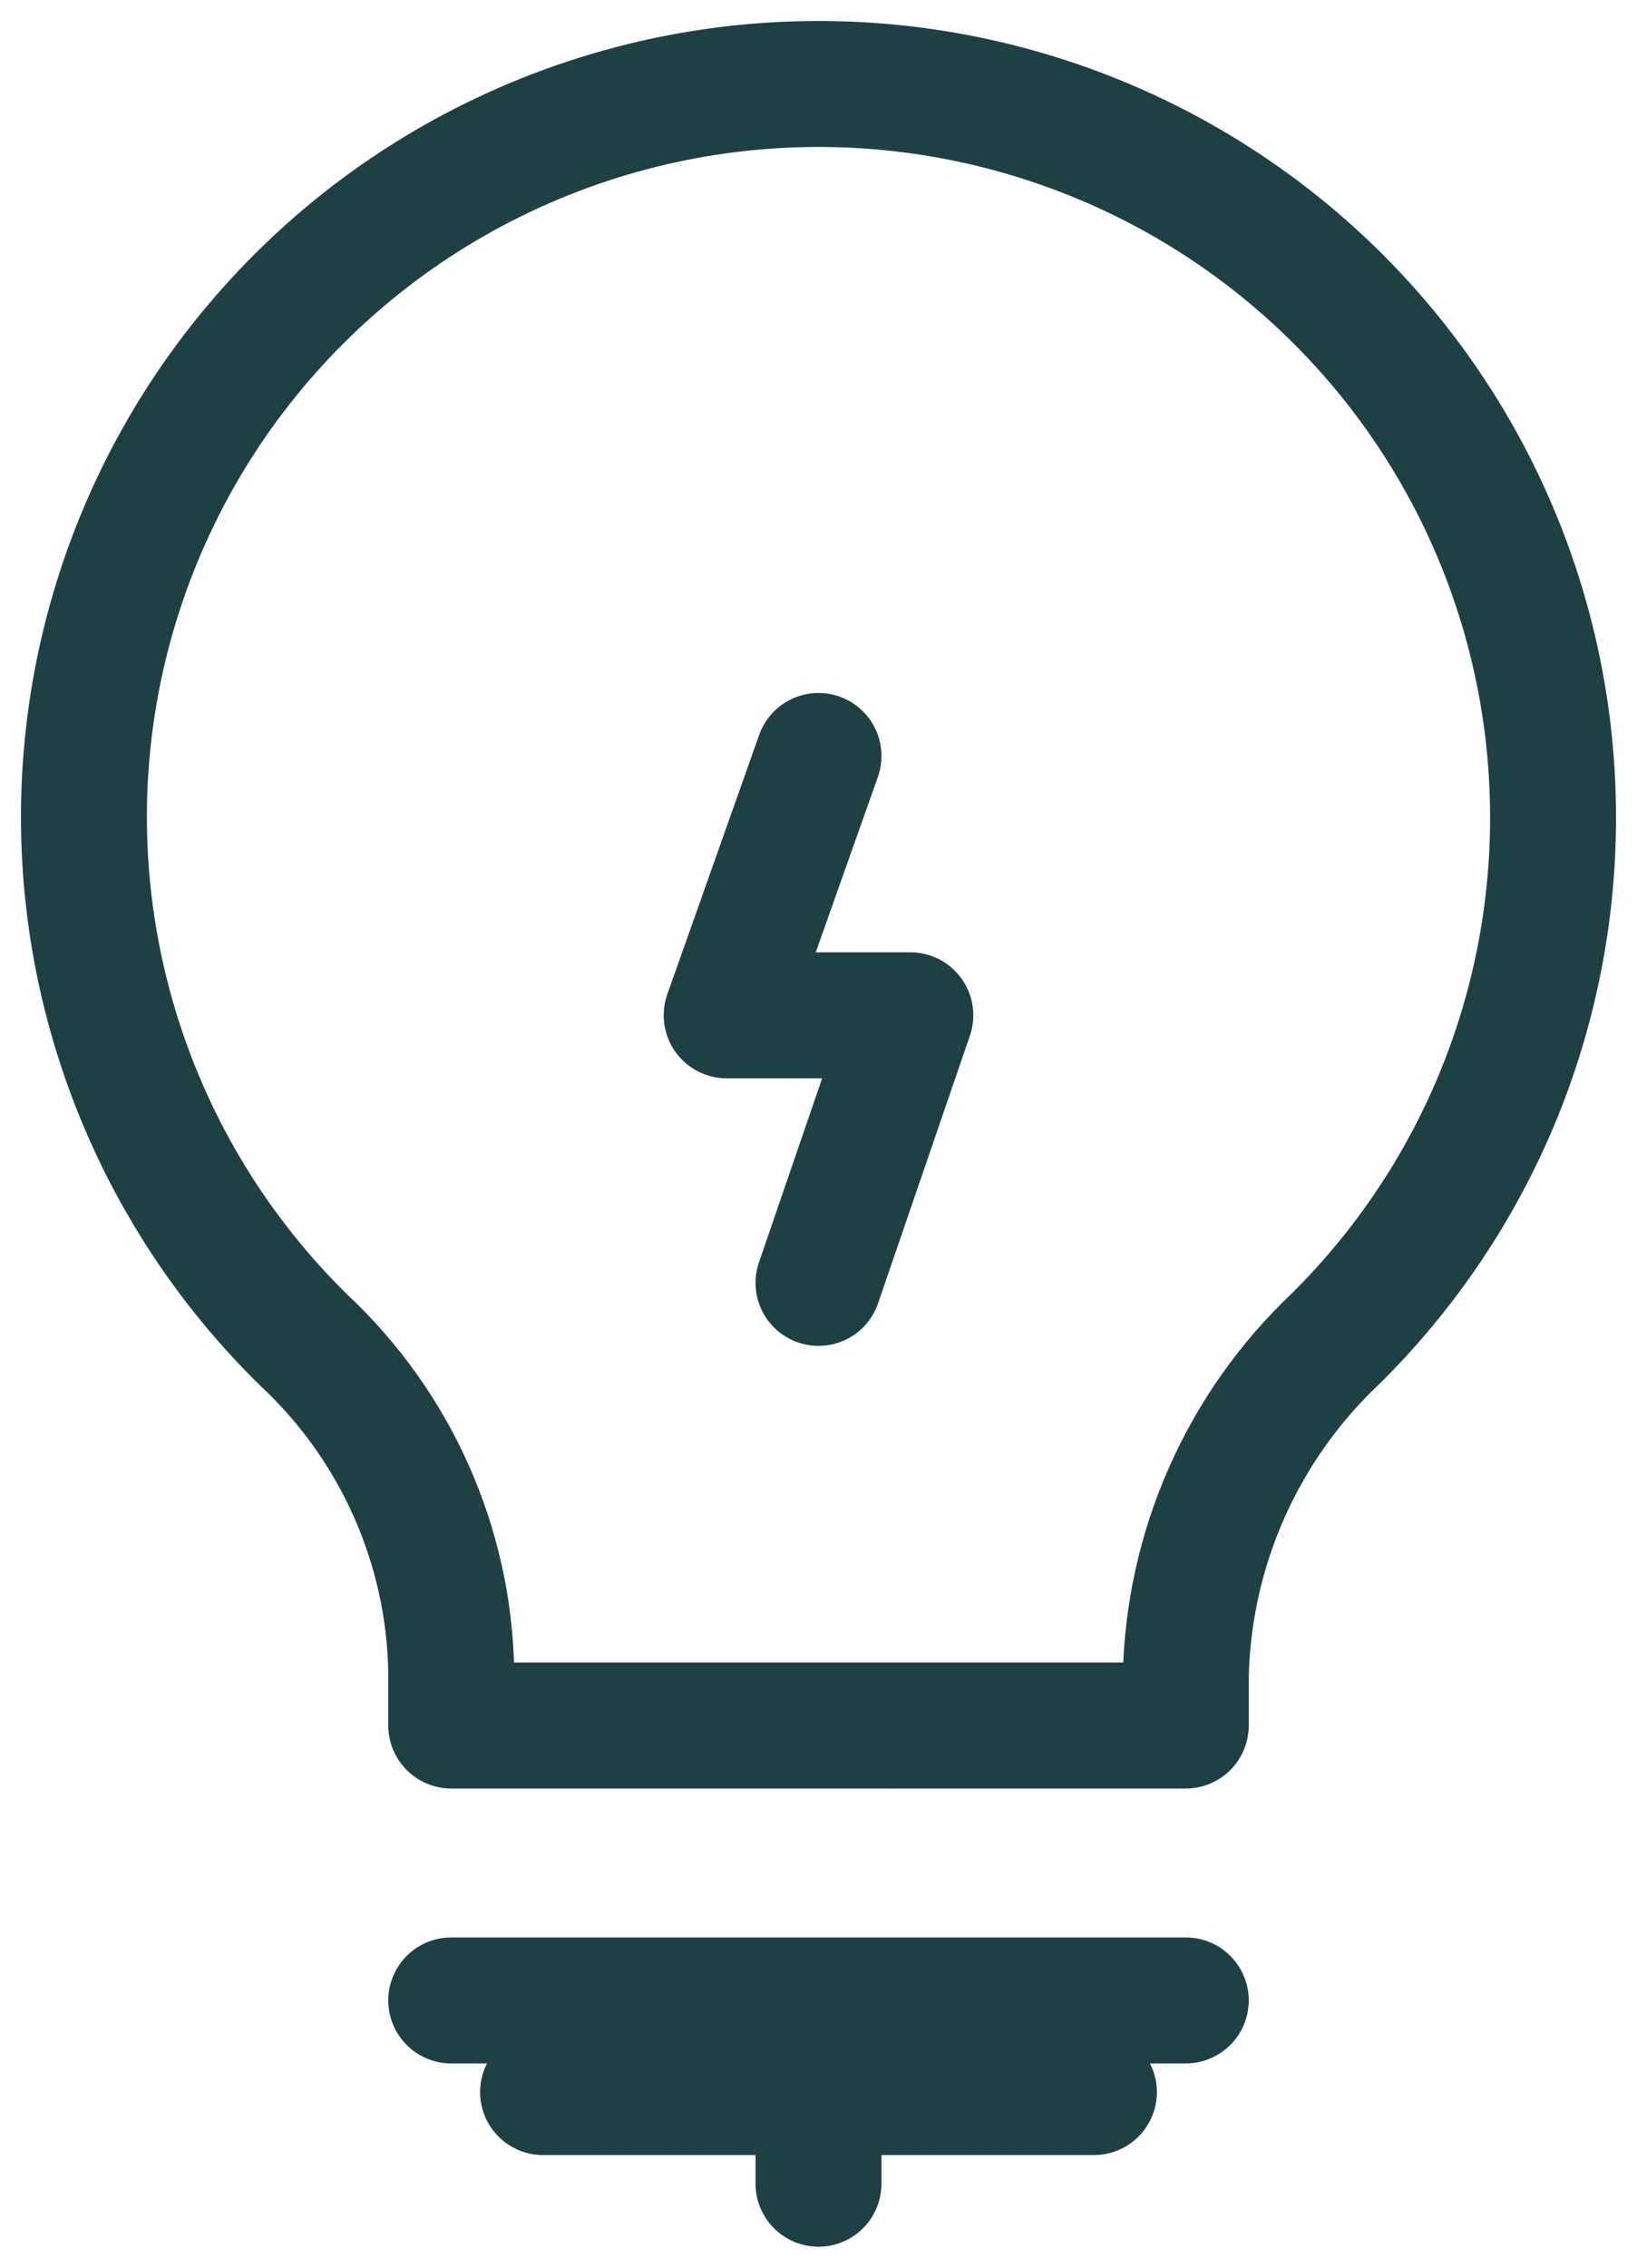
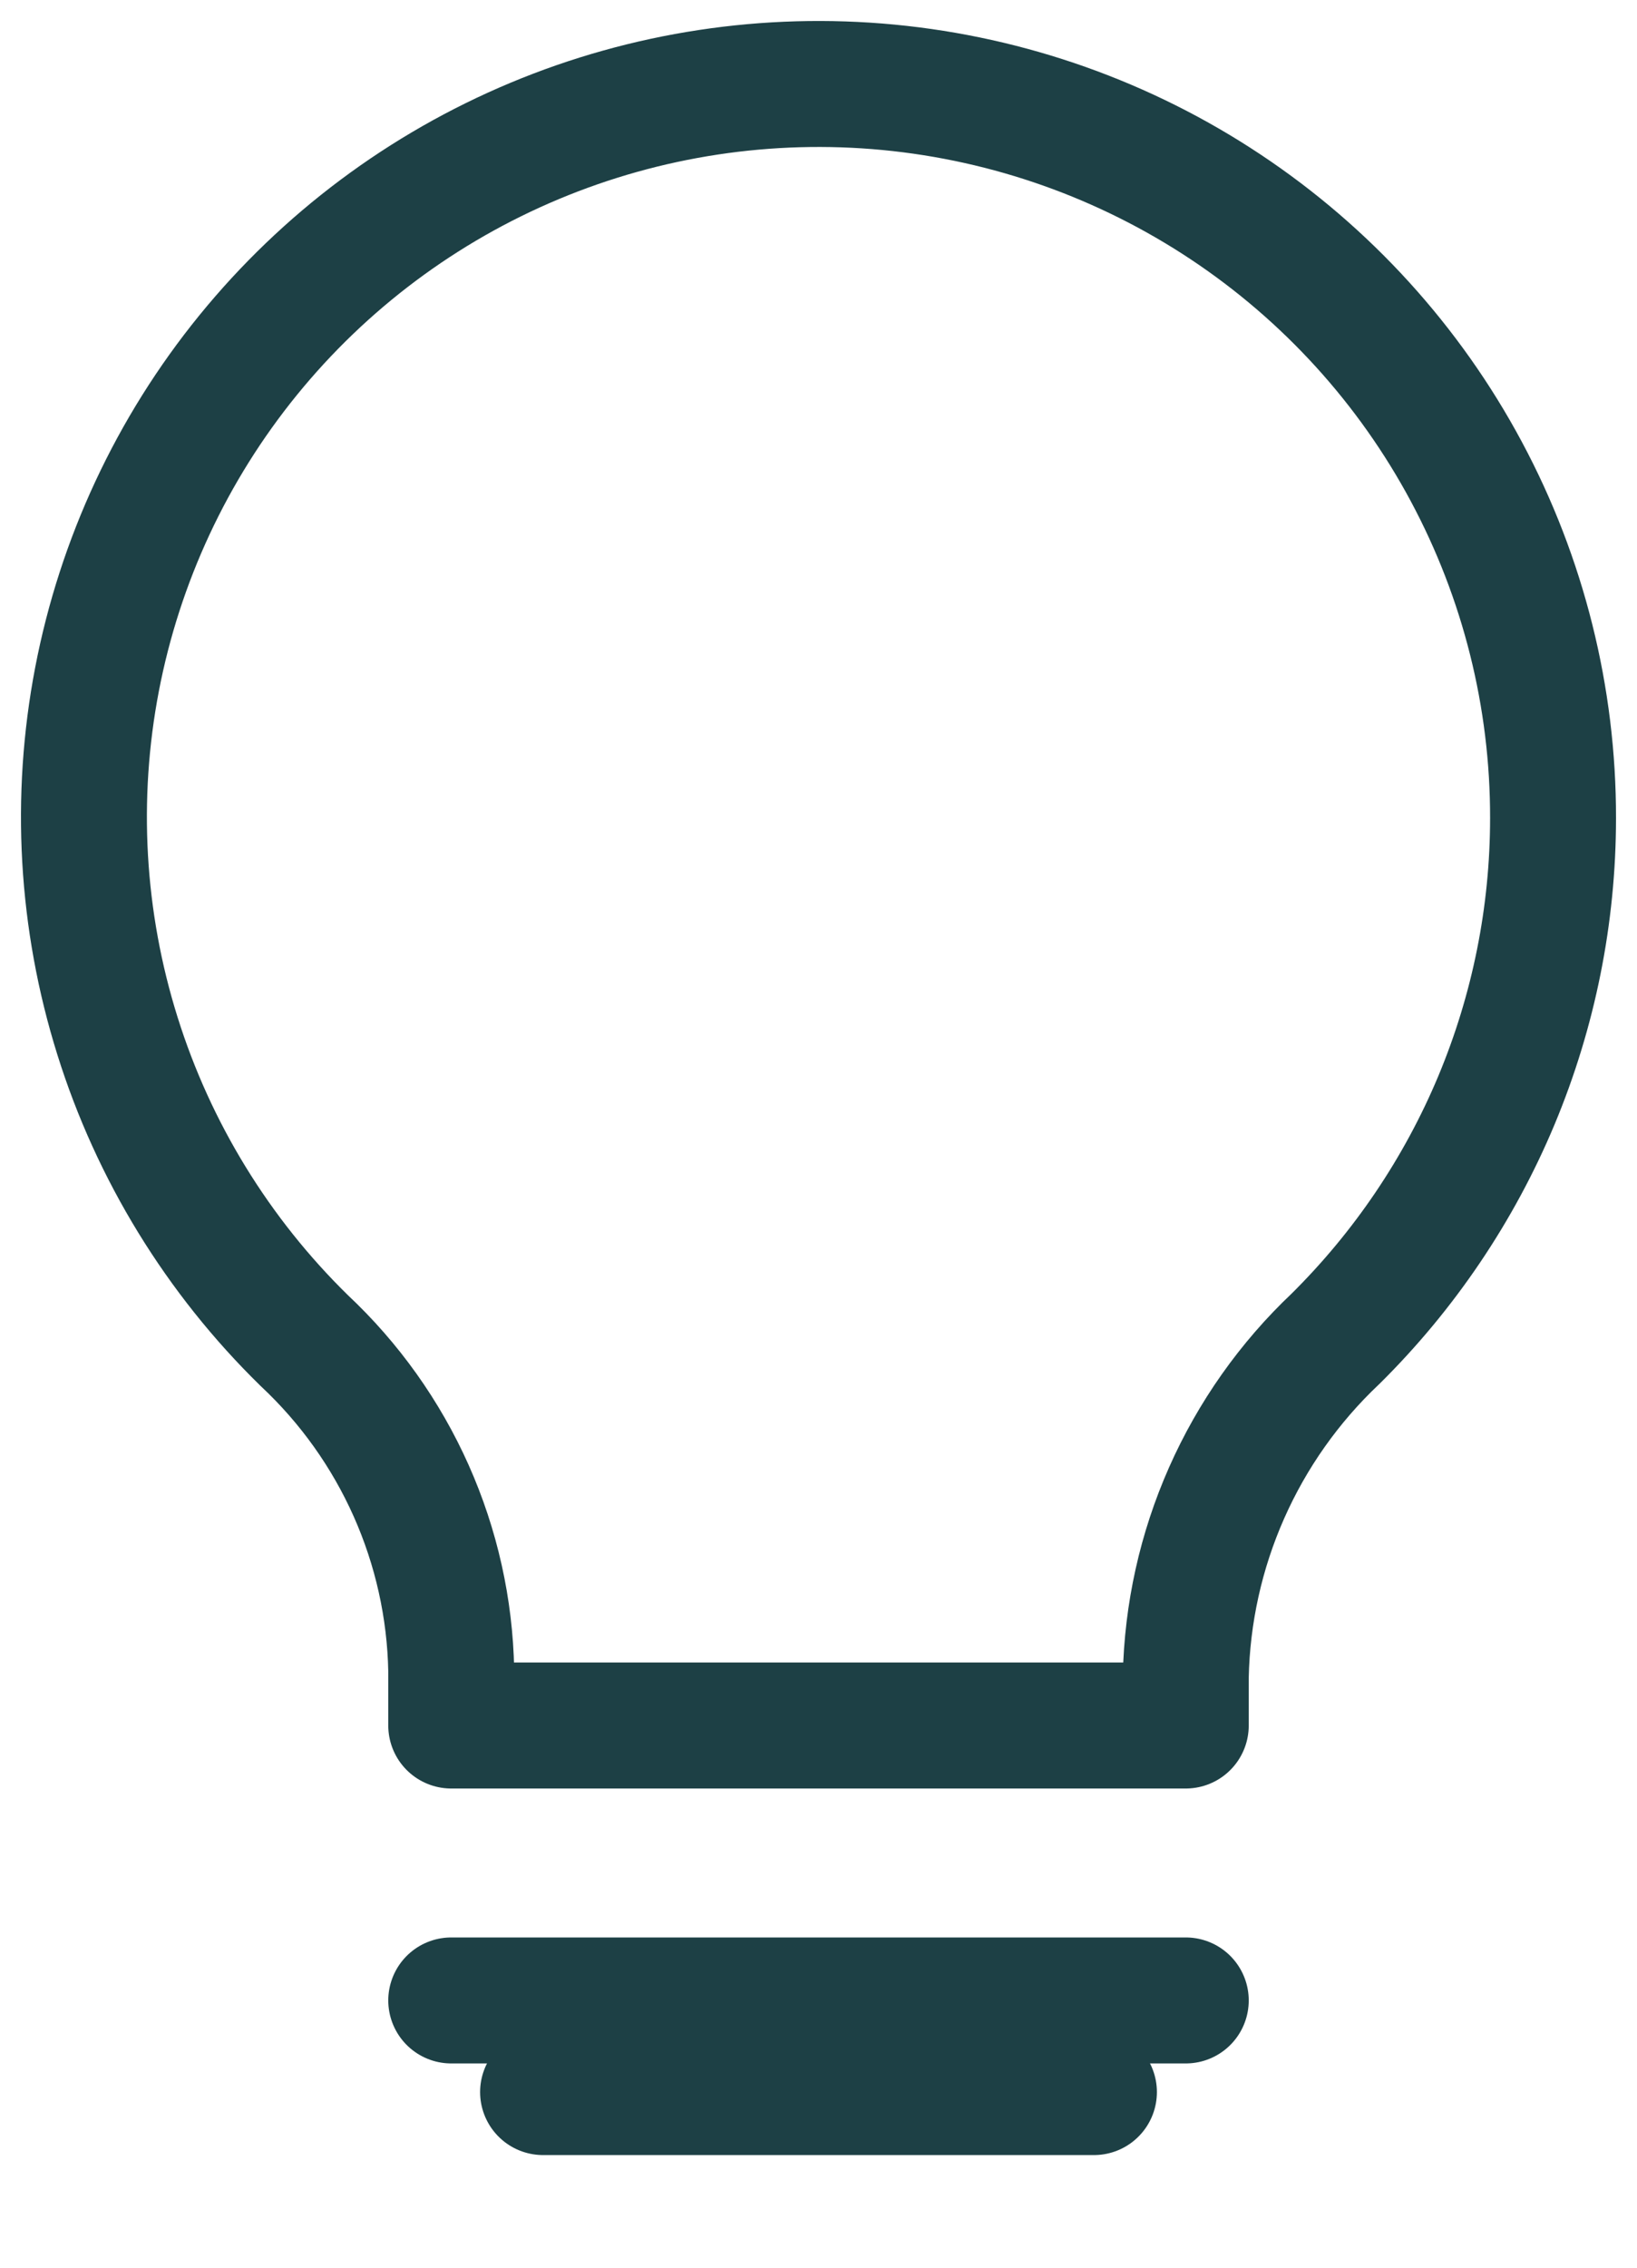
<svg xmlns="http://www.w3.org/2000/svg" width="39" height="54" viewBox="0 0 39 54" fill="none">
  <path d="M37 19.486C37.005 16.607 36.295 13.771 34.935 11.231C33.575 8.691 31.606 6.527 29.204 4.93C26.802 3.333 24.041 2.354 21.168 2.079C18.294 1.805 15.398 2.244 12.736 3.357C10.073 4.47 7.729 6.223 5.91 8.459C4.091 10.695 2.856 13.345 2.312 16.173C1.769 19.001 1.936 21.919 2.798 24.667C3.659 27.416 5.189 29.909 7.25 31.924C8.329 32.934 9.195 34.15 9.796 35.499C10.397 36.848 10.722 38.304 10.75 39.78V41.089H28.25V39.933C28.28 38.422 28.611 36.932 29.223 35.55C29.835 34.168 30.716 32.92 31.816 31.881C33.457 30.258 34.761 28.328 35.651 26.201C36.54 24.073 36.999 21.791 37 19.486Z" stroke="#1D4045" stroke-width="3" stroke-linecap="round" stroke-linejoin="round" />
  <path d="M10.75 47.636H28.25" stroke="#1D4045" stroke-width="3" stroke-linecap="round" stroke-linejoin="round" />
  <path d="M12.938 49.818H26.062" stroke="#1D4045" stroke-width="3" stroke-linecap="round" stroke-linejoin="round" />
-   <path d="M19.5 52V49.818" stroke="#1D4045" stroke-width="3" stroke-linecap="round" stroke-linejoin="round" />
-   <path d="M19.5 18.002L17.312 24.177H21.688L19.5 30.549" stroke="#1D4045" stroke-width="3" stroke-linecap="round" stroke-linejoin="round" />
</svg>